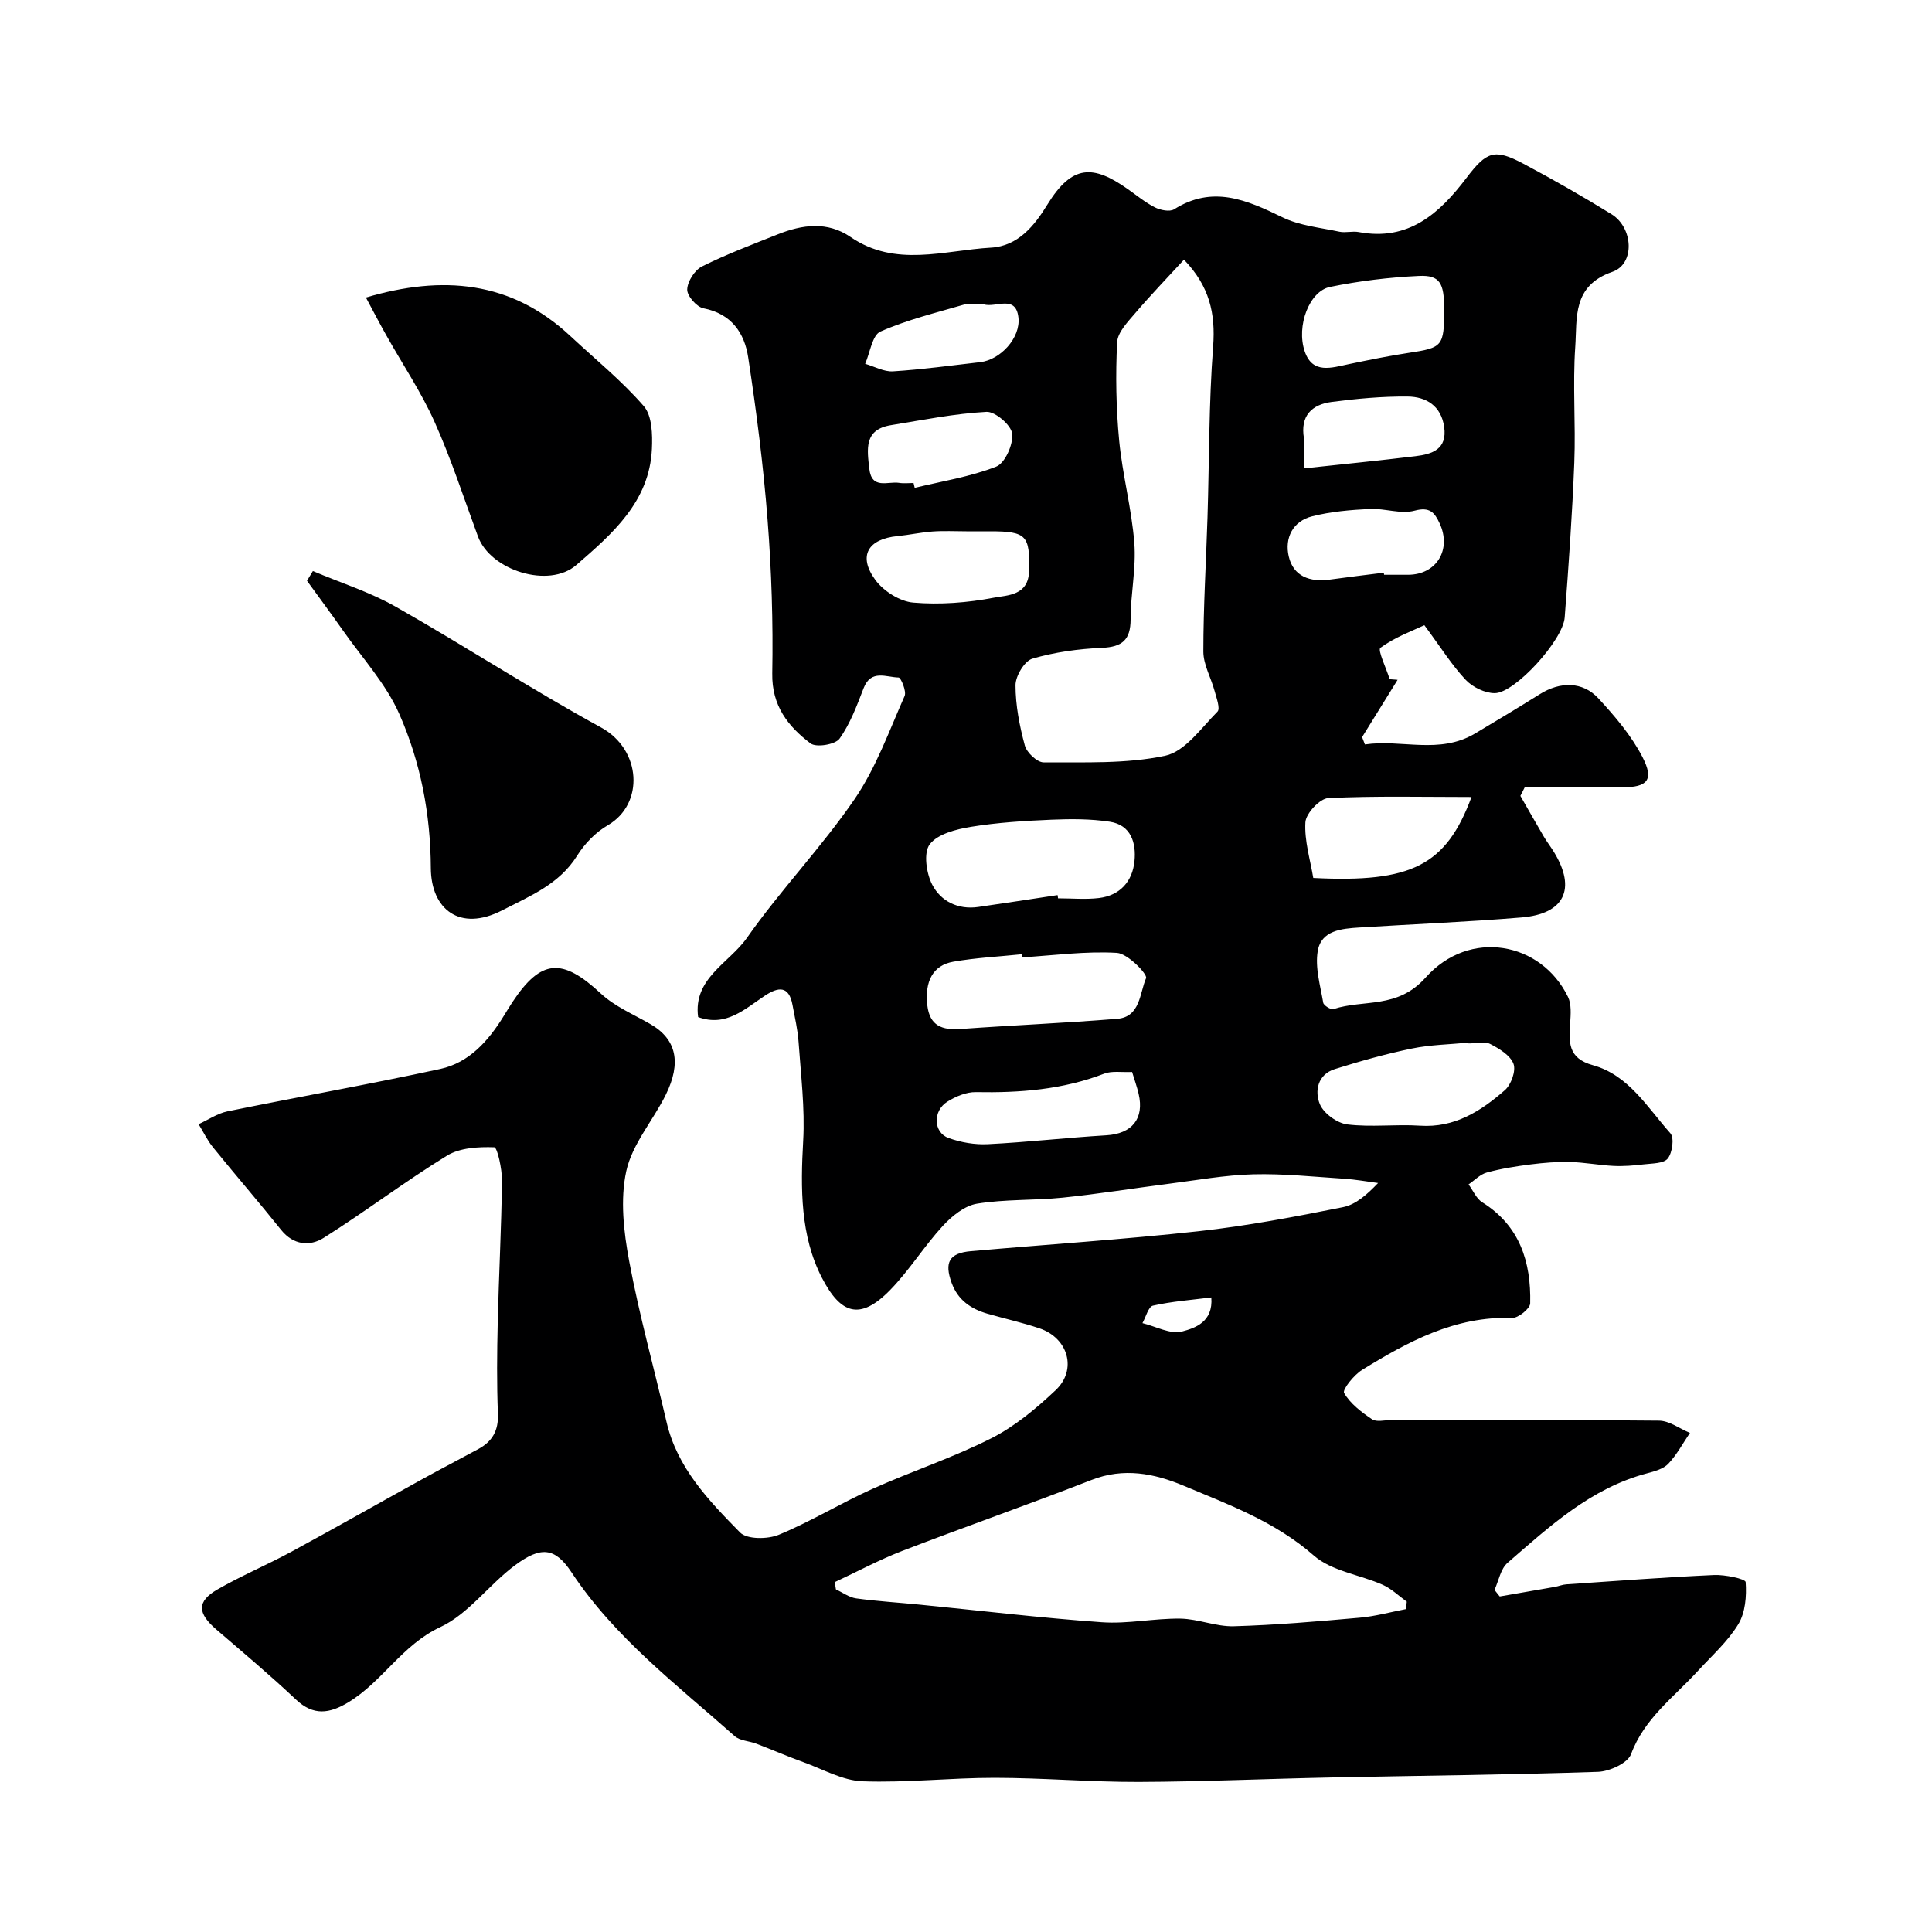
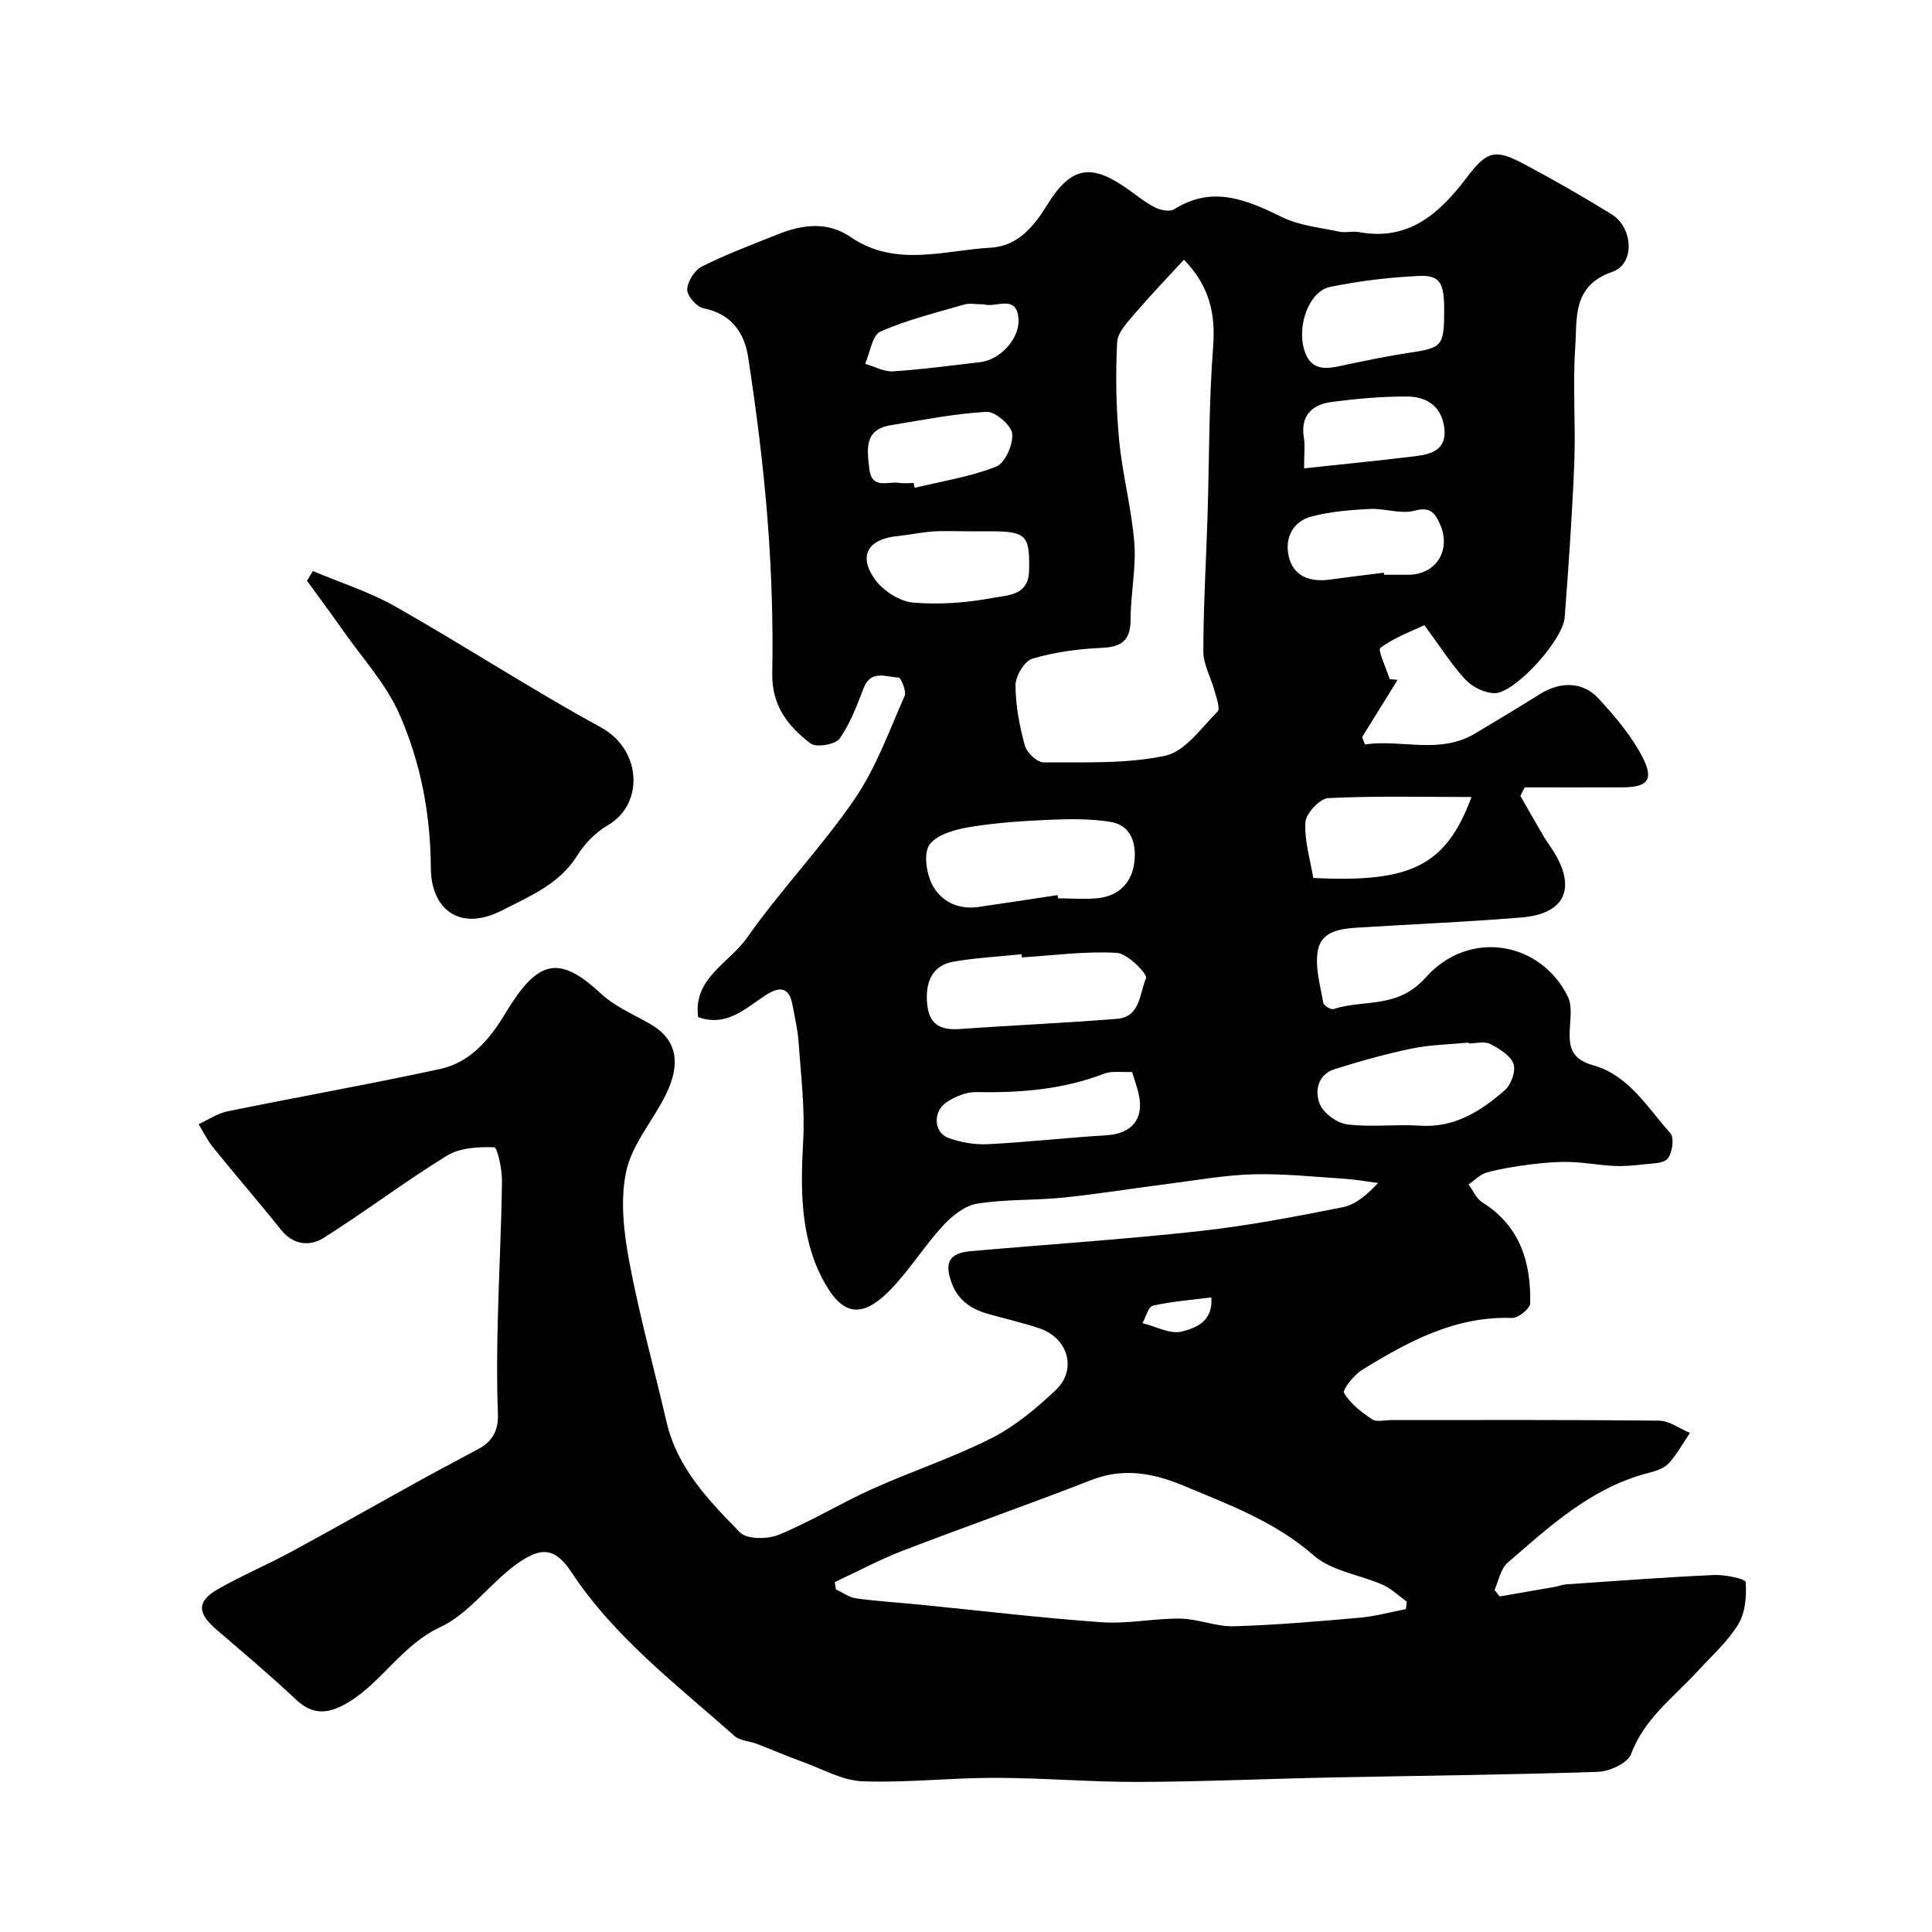
<svg xmlns="http://www.w3.org/2000/svg" enable-background="new 0 0 400 400" viewBox="0 0 400 400">
  <g fill="#000001">
    <path d="m310.5 330.53c3.8-.66 7.6-1.31 11.4-1.98.8-.14 1.58-.48 2.38-.53 10.19-.69 20.38-1.47 30.59-1.93 2.27-.1 6.5.79 6.55 1.46.21 2.9-.06 6.34-1.53 8.74-2.19 3.6-5.51 6.54-8.4 9.7-4.96 5.42-11.06 9.79-13.8 17.19-.69 1.86-4.44 3.57-6.84 3.66-18.42.62-36.86.79-55.29 1.17-13.27.27-26.53.87-39.8.92-9.93.03-19.87-.84-29.8-.85-9.13-.01-18.27 1.05-27.37.72-4.11-.15-8.16-2.48-12.19-3.94-3.29-1.19-6.51-2.59-9.78-3.84-1.5-.58-3.43-.6-4.53-1.59-11.95-10.62-24.83-20.37-33.77-33.91-3.45-5.22-6.38-5.37-11.65-1.48-5.41 4-9.64 10.1-15.52 12.84-7.93 3.7-11.99 11.33-19.07 15.59-3.84 2.31-7.17 2.84-10.81-.6-5.32-5.02-10.93-9.73-16.48-14.5-3.93-3.38-4.07-5.81.23-8.29 4.93-2.84 10.22-5.06 15.23-7.77 9.1-4.93 18.09-10.05 27.15-15.05 3.86-2.13 7.77-4.16 11.65-6.26 2.86-1.55 4.17-3.79 4.04-7.23-.25-6.32-.19-12.67-.04-18.99.23-9.77.76-19.53.88-29.3.03-2.43-.96-6.93-1.6-6.95-3.27-.11-7.1.09-9.78 1.73-8.71 5.35-16.89 11.58-25.54 17.03-2.83 1.78-6.26 1.54-8.82-1.67-4.61-5.76-9.44-11.34-14.08-17.07-1.18-1.45-2-3.19-2.99-4.8 1.99-.91 3.9-2.23 5.99-2.66 14.67-3 29.43-5.6 44.06-8.78 5.97-1.3 9.95-5.81 13.1-10.92.6-.97 1.19-1.95 1.82-2.91 5.95-8.99 10.33-9.21 18.33-1.76 2.88 2.68 6.76 4.3 10.24 6.31 5.45 3.14 6.42 8.04 3.2 14.59-2.63 5.35-6.96 10.22-8.19 15.82-1.3 5.92-.54 12.59.6 18.69 2.08 11.17 5.16 22.16 7.72 33.24 2.21 9.56 8.76 16.31 15.23 22.91 1.43 1.46 5.73 1.43 8.04.47 6.61-2.73 12.78-6.52 19.32-9.47 8.14-3.67 16.7-6.47 24.64-10.49 4.89-2.47 9.31-6.17 13.33-9.96 4.51-4.24 2.62-10.8-3.34-12.81-3.53-1.19-7.18-2-10.77-3.03-3.42-.99-6.11-2.82-7.41-6.37-1.55-4.25-.52-6.18 3.97-6.58 15.72-1.39 31.48-2.41 47.17-4.13 10.02-1.1 19.98-3 29.88-4.98 2.67-.53 5.02-2.65 7.27-5-2.36-.31-4.71-.74-7.08-.89-6.26-.4-12.54-1.08-18.8-.91-5.87.16-11.72 1.23-17.56 1.97-7.29.93-14.55 2.11-21.86 2.86-5.9.6-11.92.3-17.75 1.25-2.57.42-5.21 2.58-7.09 4.62-3.86 4.2-6.91 9.18-10.89 13.26-6.28 6.43-10.26 4.92-14.11-2.52-4.5-8.7-4.44-18.56-3.89-28.37.38-6.77-.48-13.63-.95-20.44-.18-2.58-.79-5.14-1.26-7.7-.74-4.03-2.94-3.75-5.71-1.92-4.18 2.77-8.06 6.54-13.83 4.43-1.07-8.04 6.44-11.17 10.11-16.4 6.94-9.9 15.44-18.73 22.27-28.7 4.43-6.46 7.16-14.12 10.37-21.37.43-.97-.77-3.82-1.24-3.83-2.53-.04-5.71-1.75-7.24 2.19-1.4 3.62-2.78 7.38-5 10.48-.88 1.22-4.81 1.87-5.99.98-4.66-3.52-8.05-7.81-7.93-14.49.19-10.59-.15-21.22-.97-31.78-.87-11.25-2.31-22.47-4.01-33.63-.76-5.04-3.44-9.06-9.26-10.19-1.41-.27-3.41-2.57-3.37-3.89.05-1.66 1.54-4.01 3.05-4.77 5.07-2.53 10.41-4.54 15.69-6.65 5.08-2.03 10.28-2.74 15.07.54 9.32 6.39 19.35 2.76 29.1 2.21 5.59-.32 8.99-4.56 11.65-8.9 5.15-8.39 9.51-8.23 16.57-3.28 1.88 1.32 3.67 2.81 5.69 3.84 1.14.58 3.08.97 3.99.4 7.98-5.04 15.04-1.94 22.43 1.66 3.57 1.74 7.82 2.13 11.79 2.98 1.28.27 2.7-.17 3.98.07 10.31 1.95 16.73-3.83 22.32-11.2 4.19-5.52 5.81-6.12 11.8-2.94 6.19 3.29 12.28 6.77 18.24 10.45 4.49 2.77 4.91 10.29.17 11.93-8.35 2.89-7.27 9.57-7.68 15.49-.55 7.96.11 16-.2 23.99-.42 10.7-1.18 21.4-1.99 32.08-.35 4.69-10.28 15.65-14.47 15.67-2.04.01-4.59-1.24-6.02-2.75-2.85-3.02-5.08-6.62-8.56-11.32-2.43 1.15-6.09 2.47-9.1 4.68-.62.45 1.22 4.24 1.92 6.5.55.04 1.1.09 1.64.13-2.45 3.95-4.9 7.91-7.35 11.86.19.51.39 1.01.58 1.52 7.59-1.12 15.4 2.15 22.83-2.28 4.48-2.67 8.96-5.36 13.38-8.13 4.19-2.63 8.86-2.68 12.14.88 3.44 3.73 6.85 7.73 9.14 12.19 2.41 4.7 1.01 6.2-4.18 6.22-6.74.03-13.49.01-20.23.01-.3.59-.6 1.17-.89 1.76 1.61 2.8 3.19 5.62 4.83 8.4.66 1.12 1.47 2.16 2.15 3.28 4.61 7.57 2.16 12.76-6.75 13.49-11.17.93-22.38 1.38-33.57 2.08-3.68.23-7.91.59-8.62 4.9-.57 3.41.54 7.13 1.14 10.67.1.57 1.58 1.49 2.11 1.32 6.33-2.07 13.23.05 19.09-6.53 9.08-10.18 23.92-7.4 29.47 4 .74 1.52.57 3.61.46 5.4-.26 3.96-.54 7.3 4.71 8.75 7.38 2.04 11.28 8.75 16.03 14.09.84.94.42 4.03-.54 5.23-.85 1.06-3.25 1-4.99 1.21-2.07.25-4.17.42-6.24.32-3.01-.15-6.01-.74-9.02-.81-2.71-.07-5.45.16-8.15.5-3.05.39-6.12.87-9.07 1.68-1.38.38-2.52 1.61-3.77 2.46.93 1.26 1.6 2.93 2.83 3.7 7.82 4.89 10.12 12.4 9.93 20.93-.02 1.08-2.49 3.07-3.77 3.02-11.78-.41-21.52 4.9-31.03 10.75-1.7 1.05-4.12 4.1-3.73 4.78 1.28 2.21 3.58 3.96 5.78 5.44.93.63 2.6.17 3.93.17 18.5 0 37-.08 55.49.12 2.14.02 4.26 1.65 6.4 2.54-1.46 2.15-2.71 4.51-4.47 6.38-1.03 1.08-2.84 1.57-4.39 1.98-11.63 3.07-20.18 10.97-28.9 18.54-1.44 1.25-1.83 3.71-2.7 5.6.37.45.73.9 1.08 1.36zm-137.67-2.97c.08.5.16 1.01.24 1.51 1.4.64 2.74 1.66 4.2 1.86 4.38.6 8.8.86 13.2 1.3 12.55 1.24 25.08 2.75 37.66 3.64 5.38.38 10.85-.83 16.27-.75 3.69.06 7.38 1.68 11.04 1.58 8.69-.25 17.38-1 26.04-1.77 3.23-.28 6.4-1.17 9.6-1.78.06-.51.12-1.03.18-1.54-1.65-1.19-3.17-2.69-4.99-3.5-4.74-2.1-10.56-2.82-14.24-6.04-8.01-7.03-17.59-10.54-27.02-14.49-6.08-2.54-12.36-3.78-19.03-1.17-13.01 5.08-26.2 9.69-39.24 14.71-4.76 1.85-9.28 4.28-13.91 6.44zm72.3-273.8c-3.38 3.68-6.82 7.24-10.03 11-1.56 1.84-3.7 4-3.81 6.11-.34 6.76-.22 13.59.42 20.33.68 7.11 2.59 14.11 3.14 21.23.4 5.21-.77 10.51-.77 15.78-.01 4.29-1.73 5.73-5.94 5.92-4.84.21-9.77.88-14.4 2.24-1.63.48-3.48 3.58-3.49 5.48 0 4.18.83 8.44 1.93 12.5.39 1.46 2.54 3.49 3.88 3.49 8.42-.05 17.03.35 25.17-1.37 4.11-.87 7.47-5.75 10.84-9.14.61-.62-.21-2.83-.59-4.24-.74-2.76-2.34-5.48-2.34-8.21 0-9.26.57-18.52.86-27.78.37-11.81.27-23.65 1.17-35.41.5-6.79-.74-12.41-6.04-17.93zm-26.17 131.56c.03.22.07.45.1.67 2.82 0 5.68.27 8.46-.06 4.37-.53 6.94-3.44 7.36-7.63.38-3.75-.69-7.5-5.12-8.17-3.95-.6-8.04-.59-12.05-.42-5.58.24-11.19.58-16.7 1.48-3.05.5-6.88 1.47-8.52 3.62-1.32 1.73-.71 5.99.52 8.36 1.77 3.41 5.32 5.22 9.52 4.61 5.48-.79 10.96-1.63 16.43-2.46zm-7.39 12.9c-.02-.22-.04-.43-.06-.65-4.72.49-9.48.72-14.14 1.54-4.23.74-5.94 4.08-5.38 9.02.49 4.27 3.08 5.19 6.91 4.91 10.81-.78 21.64-1.23 32.44-2.11 4.76-.39 4.61-5.35 5.94-8.41.35-.81-3.8-5.11-6.04-5.24-6.51-.38-13.1.53-19.67.94zm92.5 17.81c-.01-.06-.01-.11-.02-.17-3.92.38-7.91.44-11.75 1.23-5.39 1.11-10.71 2.61-15.96 4.26-3.56 1.12-4.18 4.59-3.08 7.25.79 1.92 3.58 3.94 5.69 4.2 4.94.61 10.03-.07 15.03.26 7.18.48 12.61-3.01 17.58-7.35 1.3-1.13 2.34-4.02 1.79-5.46-.66-1.76-2.96-3.16-4.85-4.12-1.18-.59-2.93-.1-4.43-.1zm.59-51.02c-9.94 0-19.82-.25-29.67.23-1.74.09-4.61 3.17-4.72 5-.23 3.86 1.02 7.81 1.63 11.53 20.34 1.04 27.49-2.58 32.76-16.76zm-5.66-101c0-5.43-.89-7.09-5.25-6.88-6.16.29-12.36 1.04-18.4 2.28-4.26.88-7.01 8.07-5.22 13.34 1.62 4.77 5.57 3.38 9.13 2.64 4.13-.86 8.27-1.71 12.44-2.34 6.97-1.05 7.3-1.36 7.3-9.04zm-64.61 157.93c-2.18.1-4.17-.27-5.78.35-8.59 3.31-17.48 3.99-26.57 3.82-1.97-.04-4.17.9-5.89 1.97-3.06 1.9-2.93 6.39.24 7.53 2.55.92 5.45 1.42 8.15 1.28 8.18-.41 16.33-1.35 24.51-1.84 5.29-.31 7.9-3.41 6.69-8.59-.32-1.4-.82-2.76-1.35-4.52zm-34.32-111.94c-2.32 0-4.66-.13-6.97.04-2.43.17-4.83.71-7.26.95-6.15.59-8.24 4.1-4.63 9.05 1.7 2.33 5.09 4.49 7.88 4.72 5.5.47 11.22.03 16.66-1.01 2.82-.54 7.19-.39 7.31-5.57.17-7.28-.51-8.18-8.01-8.18-1.66 0-3.32 0-4.98 0zm86.44 8.57c.02.14.04.29.05.43h4.98c5.87-.01 9.05-5.21 6.52-10.65-1.04-2.24-2.04-3.47-5.19-2.62-2.84.77-6.17-.51-9.26-.36-3.99.2-8.06.54-11.92 1.52-4.04 1.01-5.75 4.5-4.87 8.3.95 4.15 4.4 5.37 8.49 4.81 3.73-.52 7.47-.96 11.2-1.43zm-97.37-18.57c.08.33.16.67.24 1 5.66-1.37 11.5-2.28 16.87-4.39 1.83-.72 3.55-4.6 3.31-6.81-.19-1.77-3.52-4.63-5.32-4.53-6.63.36-13.2 1.69-19.79 2.76-5.61.91-4.92 4.99-4.47 9.01.49 4.39 3.84 2.57 6.16 2.93.98.16 2 .03 3 .03zm80.86-3.03c8.07-.87 15.57-1.61 23.05-2.52 3.47-.42 6.61-1.42 5.95-6.06-.63-4.38-3.73-6.25-7.56-6.29-5.25-.05-10.53.44-15.74 1.12-4.12.54-6.52 2.88-5.73 7.52.24 1.46.03 2.99.03 6.23zm-66.85-33.97c-1.16 0-2.41-.27-3.48.04-5.86 1.71-11.85 3.16-17.39 5.61-1.7.75-2.14 4.37-3.16 6.67 1.93.56 3.89 1.68 5.78 1.56 6.03-.38 12.04-1.21 18.05-1.9 4.15-.48 8.39-5.01 7.9-9.26-.55-4.82-4.72-1.92-7.2-2.72-.16-.04-.34 0-.5 0zm47.64 205.62c-4.16.53-8.19.82-12.08 1.7-.95.21-1.47 2.36-2.18 3.62 2.77.67 5.81 2.38 8.22 1.73 2.58-.69 6.46-1.91 6.04-7.05z" />
-     <path d="m75.76 61.6c15.81-4.67 30.04-3.5 42.33 7.98 5.13 4.79 10.64 9.25 15.21 14.52 1.71 1.98 1.81 5.88 1.67 8.85-.51 10.95-8.22 17.58-15.65 24.03-5.69 4.94-17.77 1.12-20.36-5.91-2.93-7.94-5.53-16.02-8.99-23.73-2.77-6.19-6.62-11.9-9.95-17.85-1.43-2.53-2.77-5.11-4.26-7.89z" />
    <path d="m64.78 118.23c5.74 2.43 11.77 4.33 17.15 7.38 14.3 8.12 28.1 17.13 42.52 25.01 8.36 4.57 9.01 15.83 1.37 20.25-2.51 1.45-4.79 3.82-6.33 6.29-3.71 5.94-9.79 8.36-15.51 11.31-8.8 4.54-14.73-.23-14.78-8.74-.06-11.2-2.11-21.9-6.53-31.91-2.78-6.29-7.71-11.64-11.73-17.38-2.41-3.44-4.92-6.8-7.38-10.2.4-.66.81-1.33 1.22-2.01z" />
  </g>
</svg>